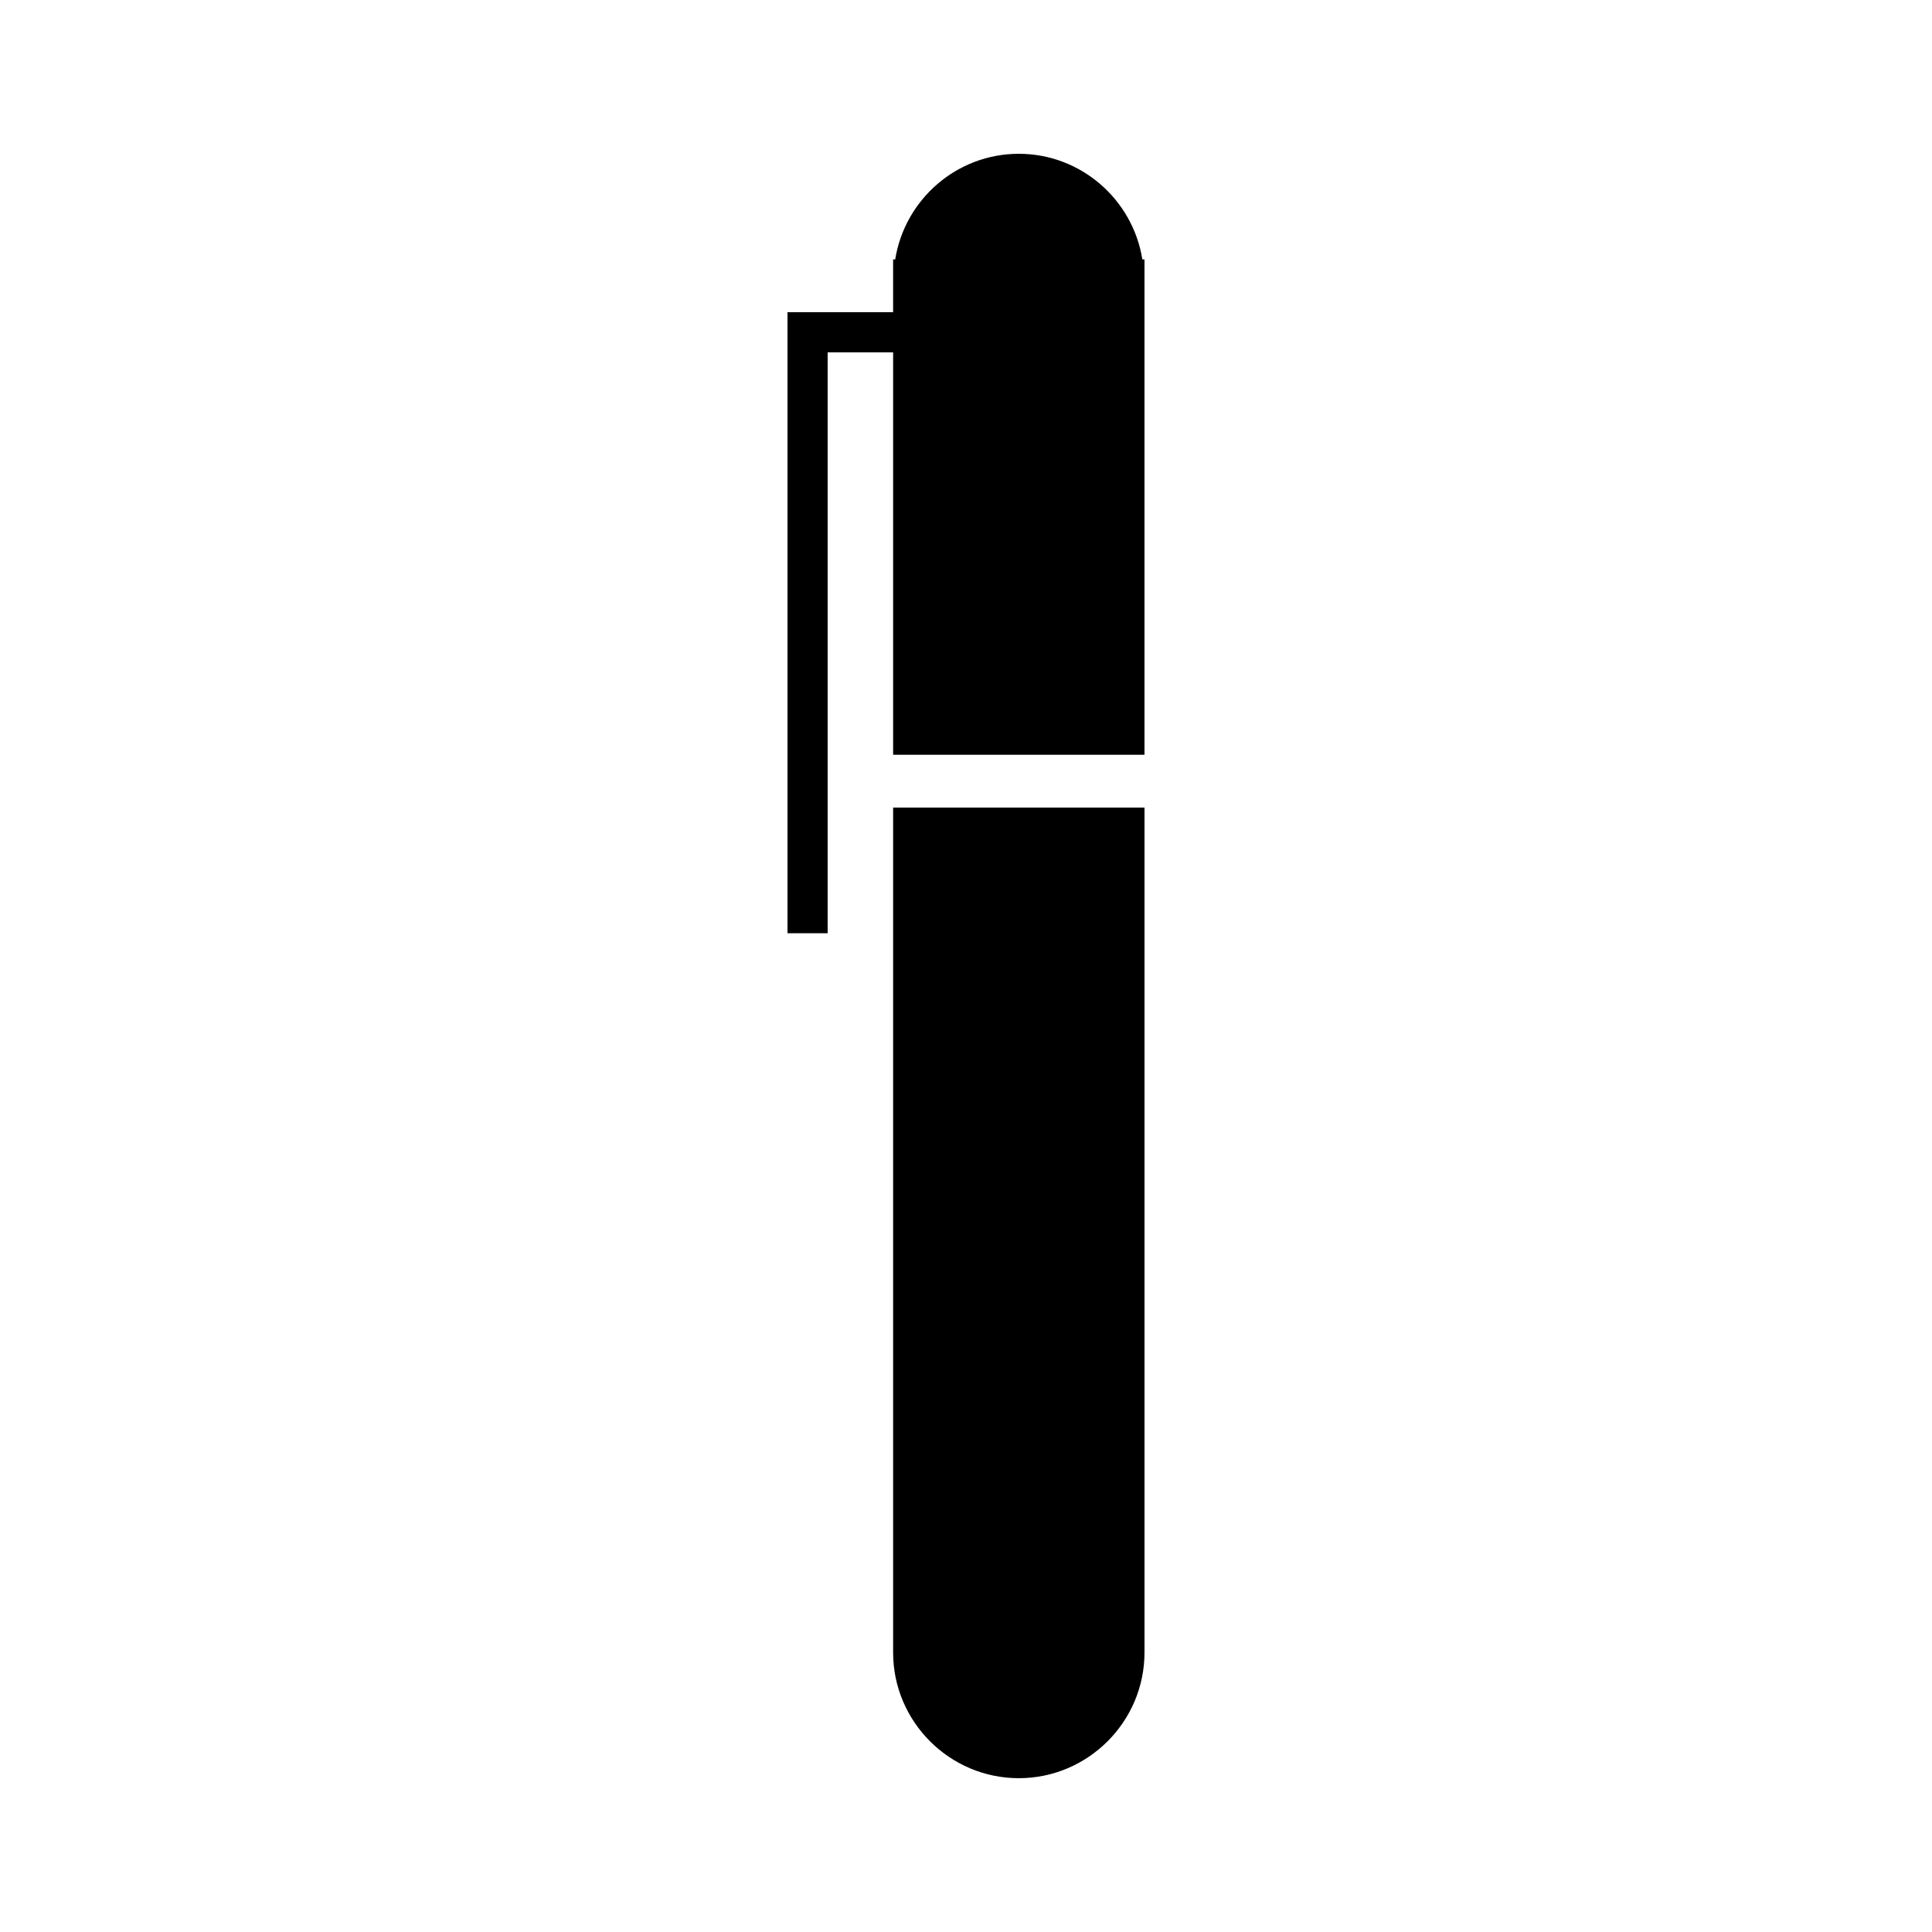
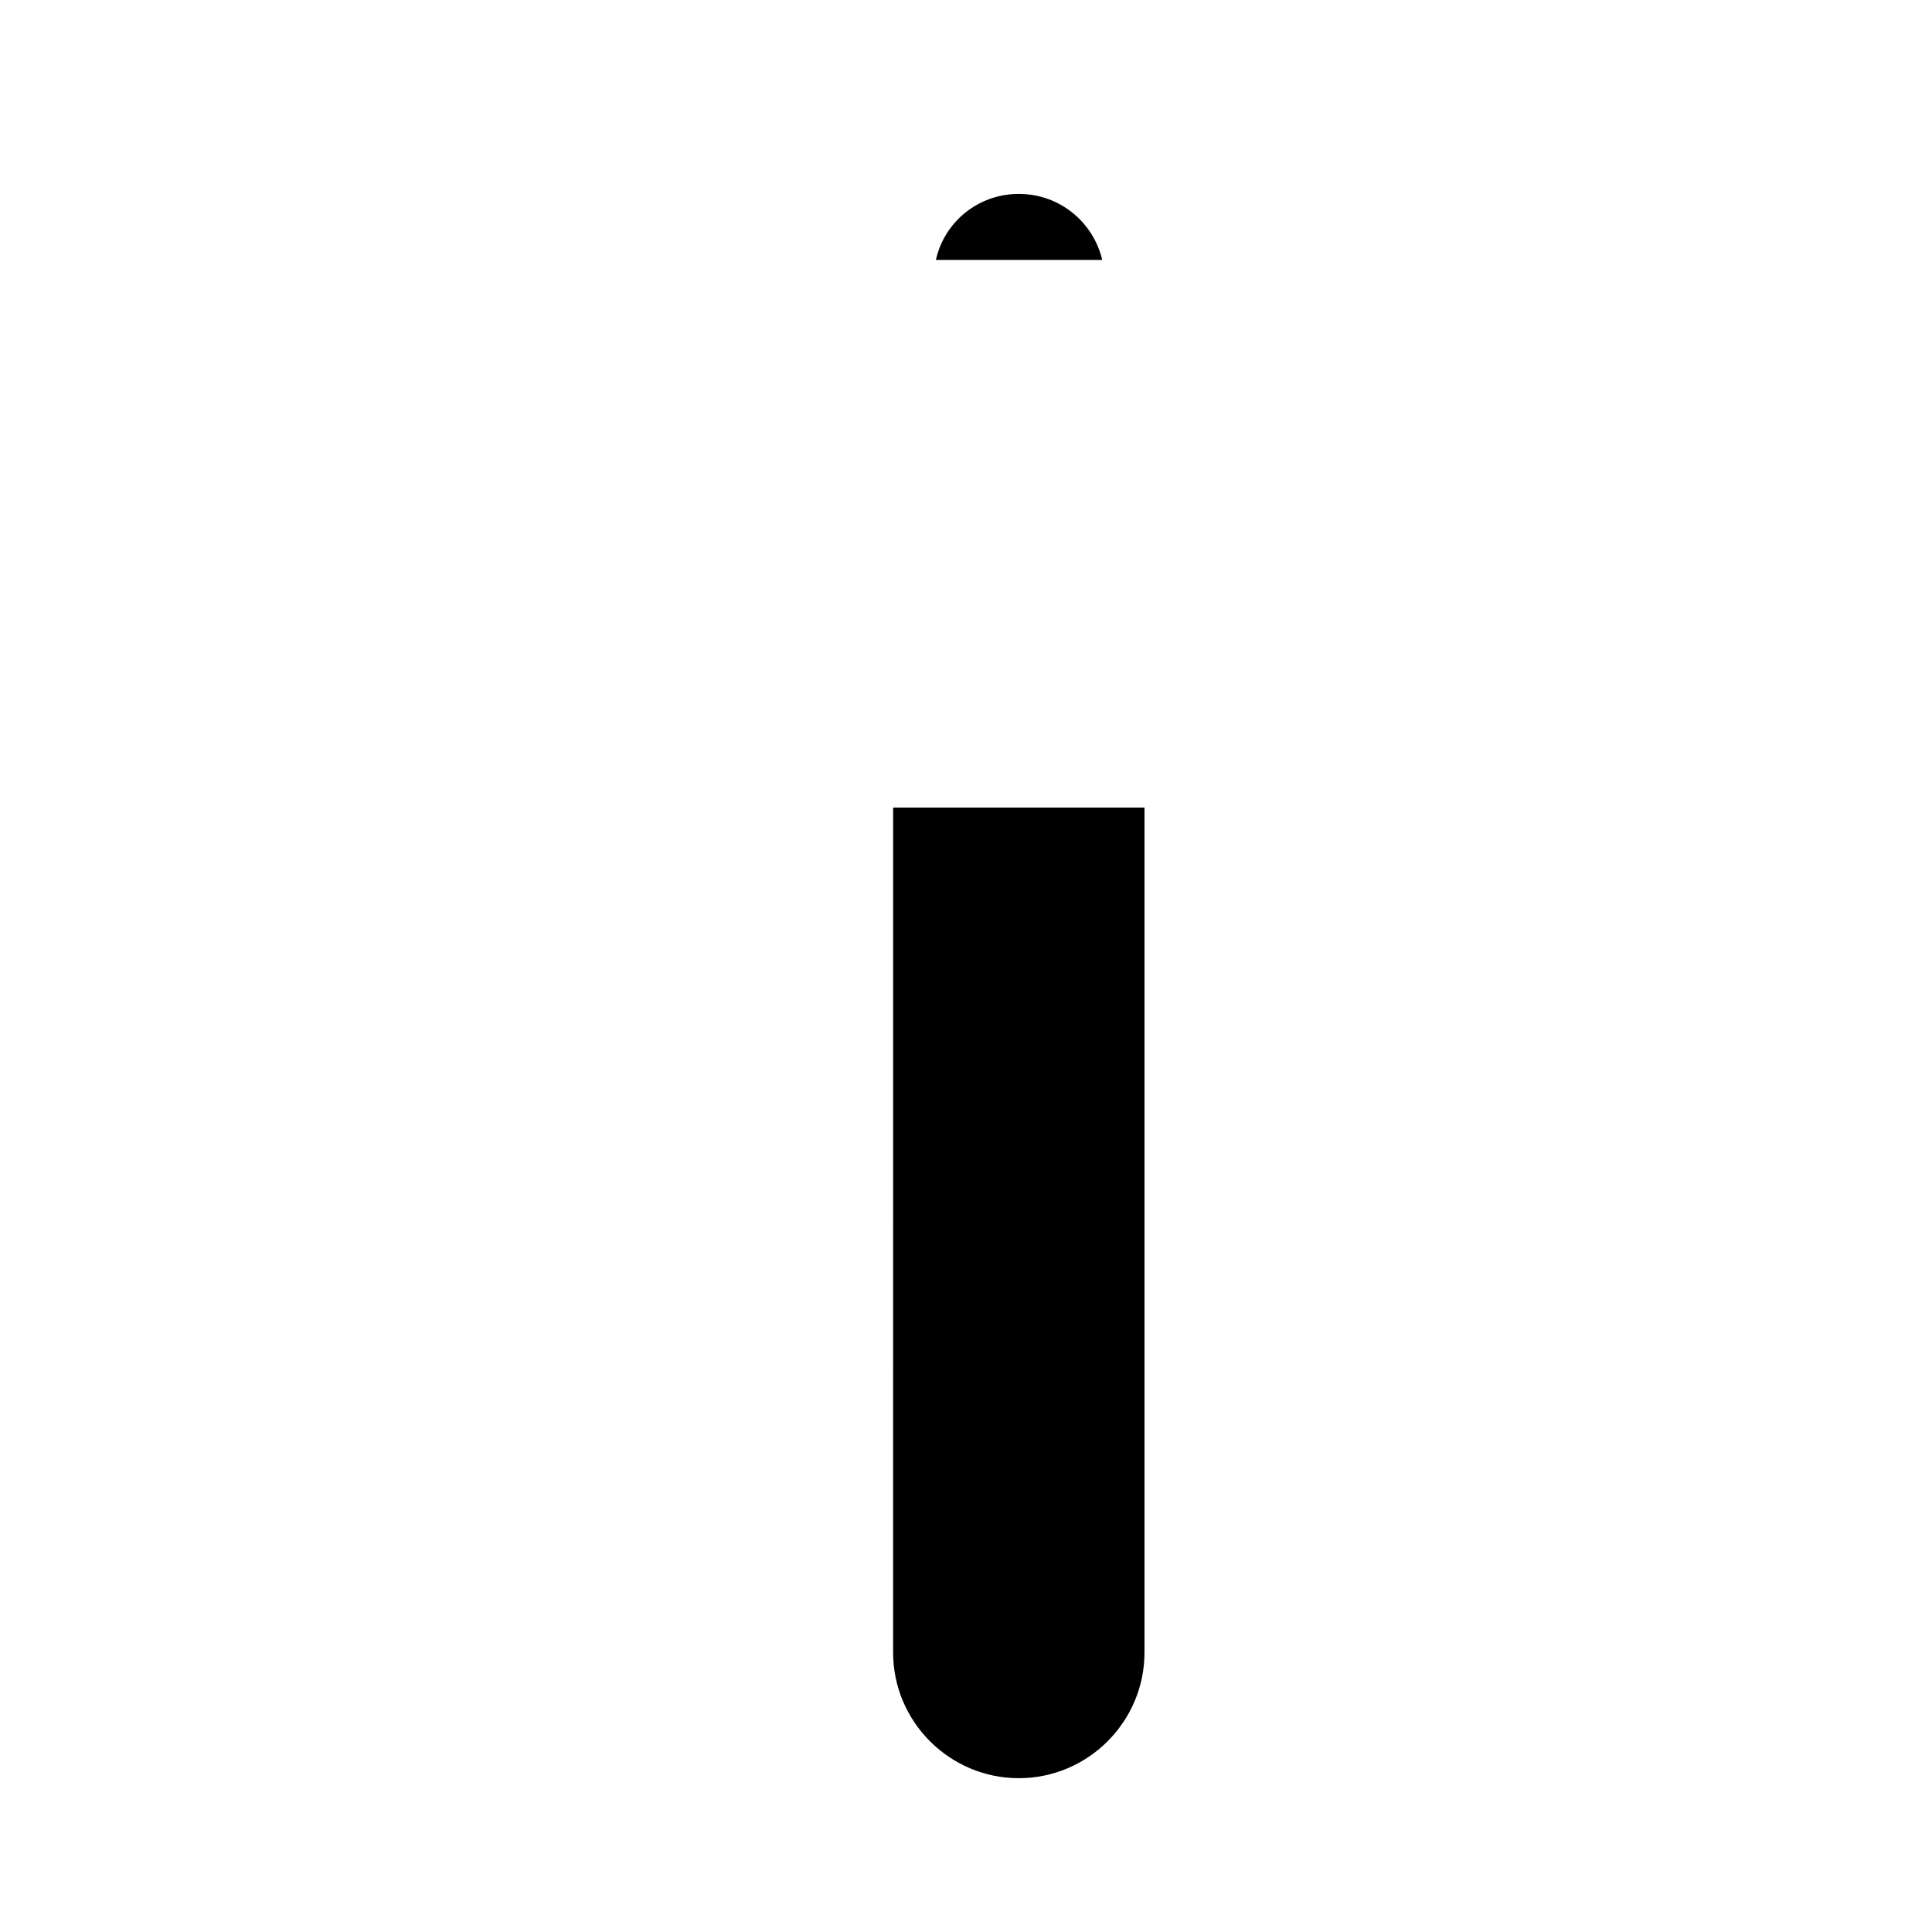
<svg xmlns="http://www.w3.org/2000/svg" fill="#000000" width="800px" height="800px" version="1.1" viewBox="144 144 512 512">
  <g>
-     <path d="m447.3 212.75v131.27h-66.613v-106.64h-17.352v153.94h-10.637l-0.004-164.58h27.988v-13.996h0.559c2.519-15.812 16.234-27.988 32.746-27.988 16.516 0 30.23 12.176 32.746 27.988z" />
    <path d="m380.69 358.02h66.613v223.91c0 18.332-14.973 33.309-33.309 33.309-18.332 0-33.309-14.973-33.309-33.309z" />
    <path d="m413.99 195.39c10.777 0 19.734 7.418 22.113 17.492h-44.082c2.238-10.074 11.195-17.492 21.969-17.492z" />
  </g>
</svg>